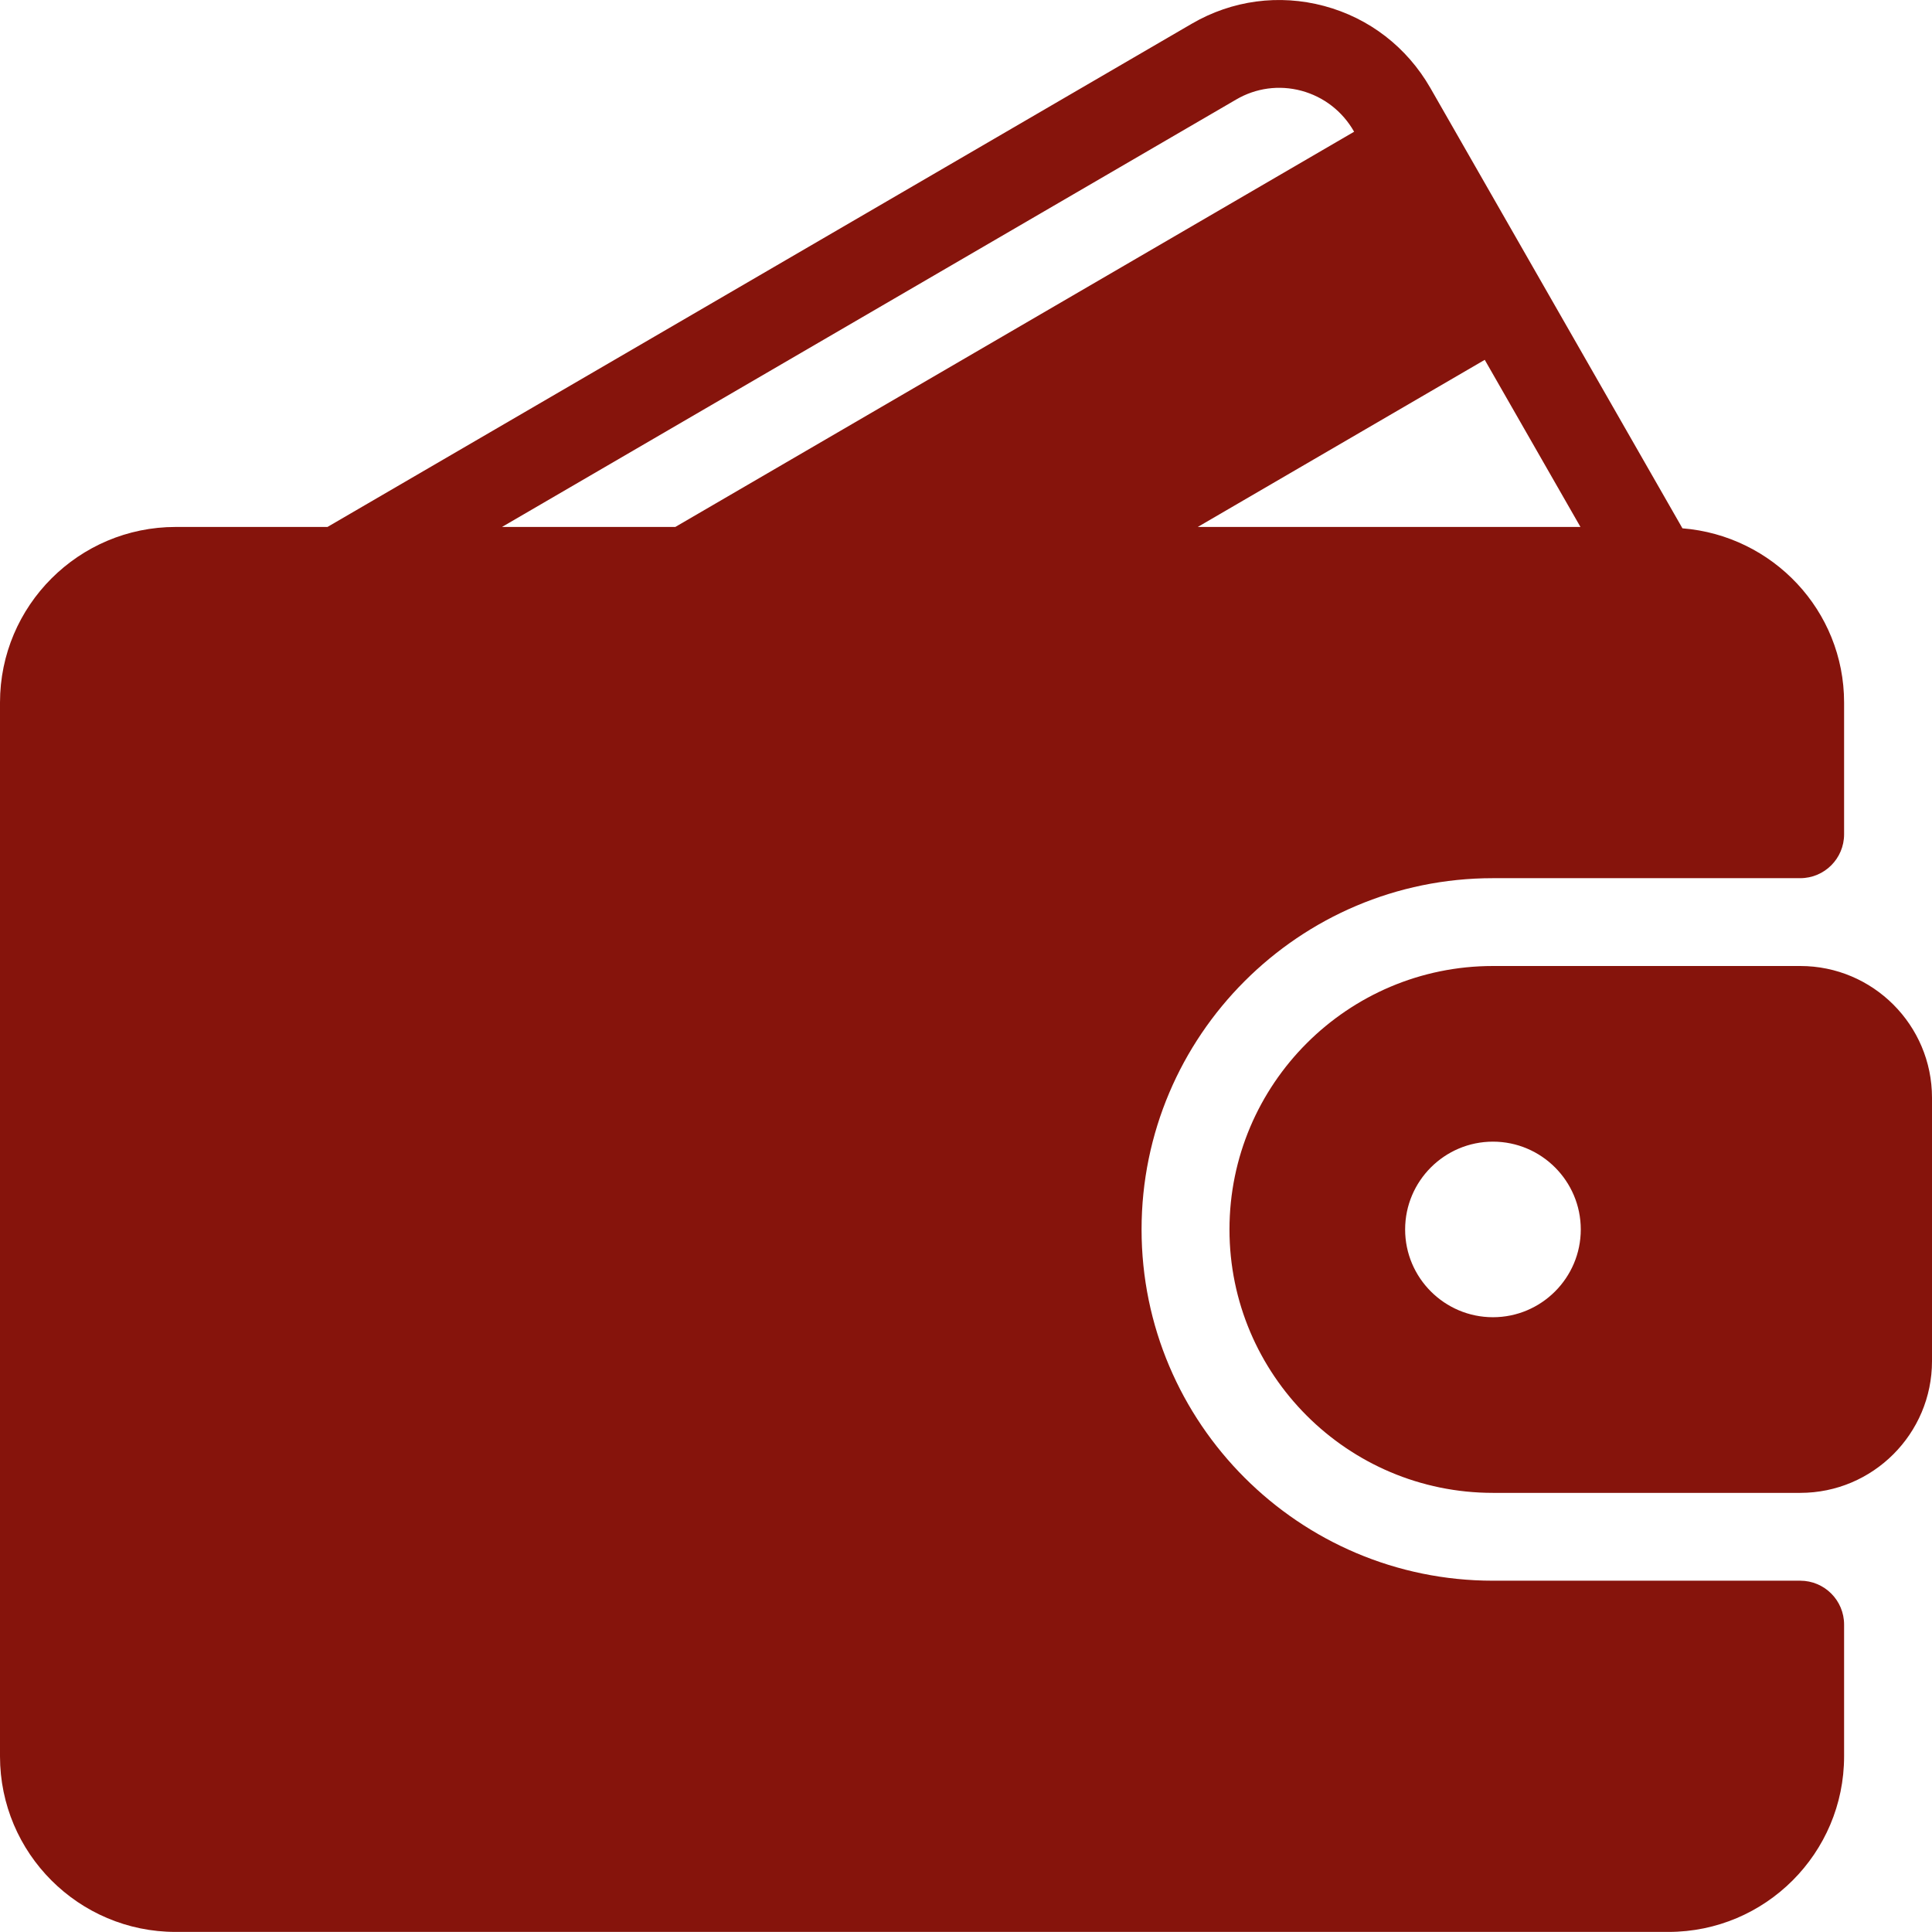
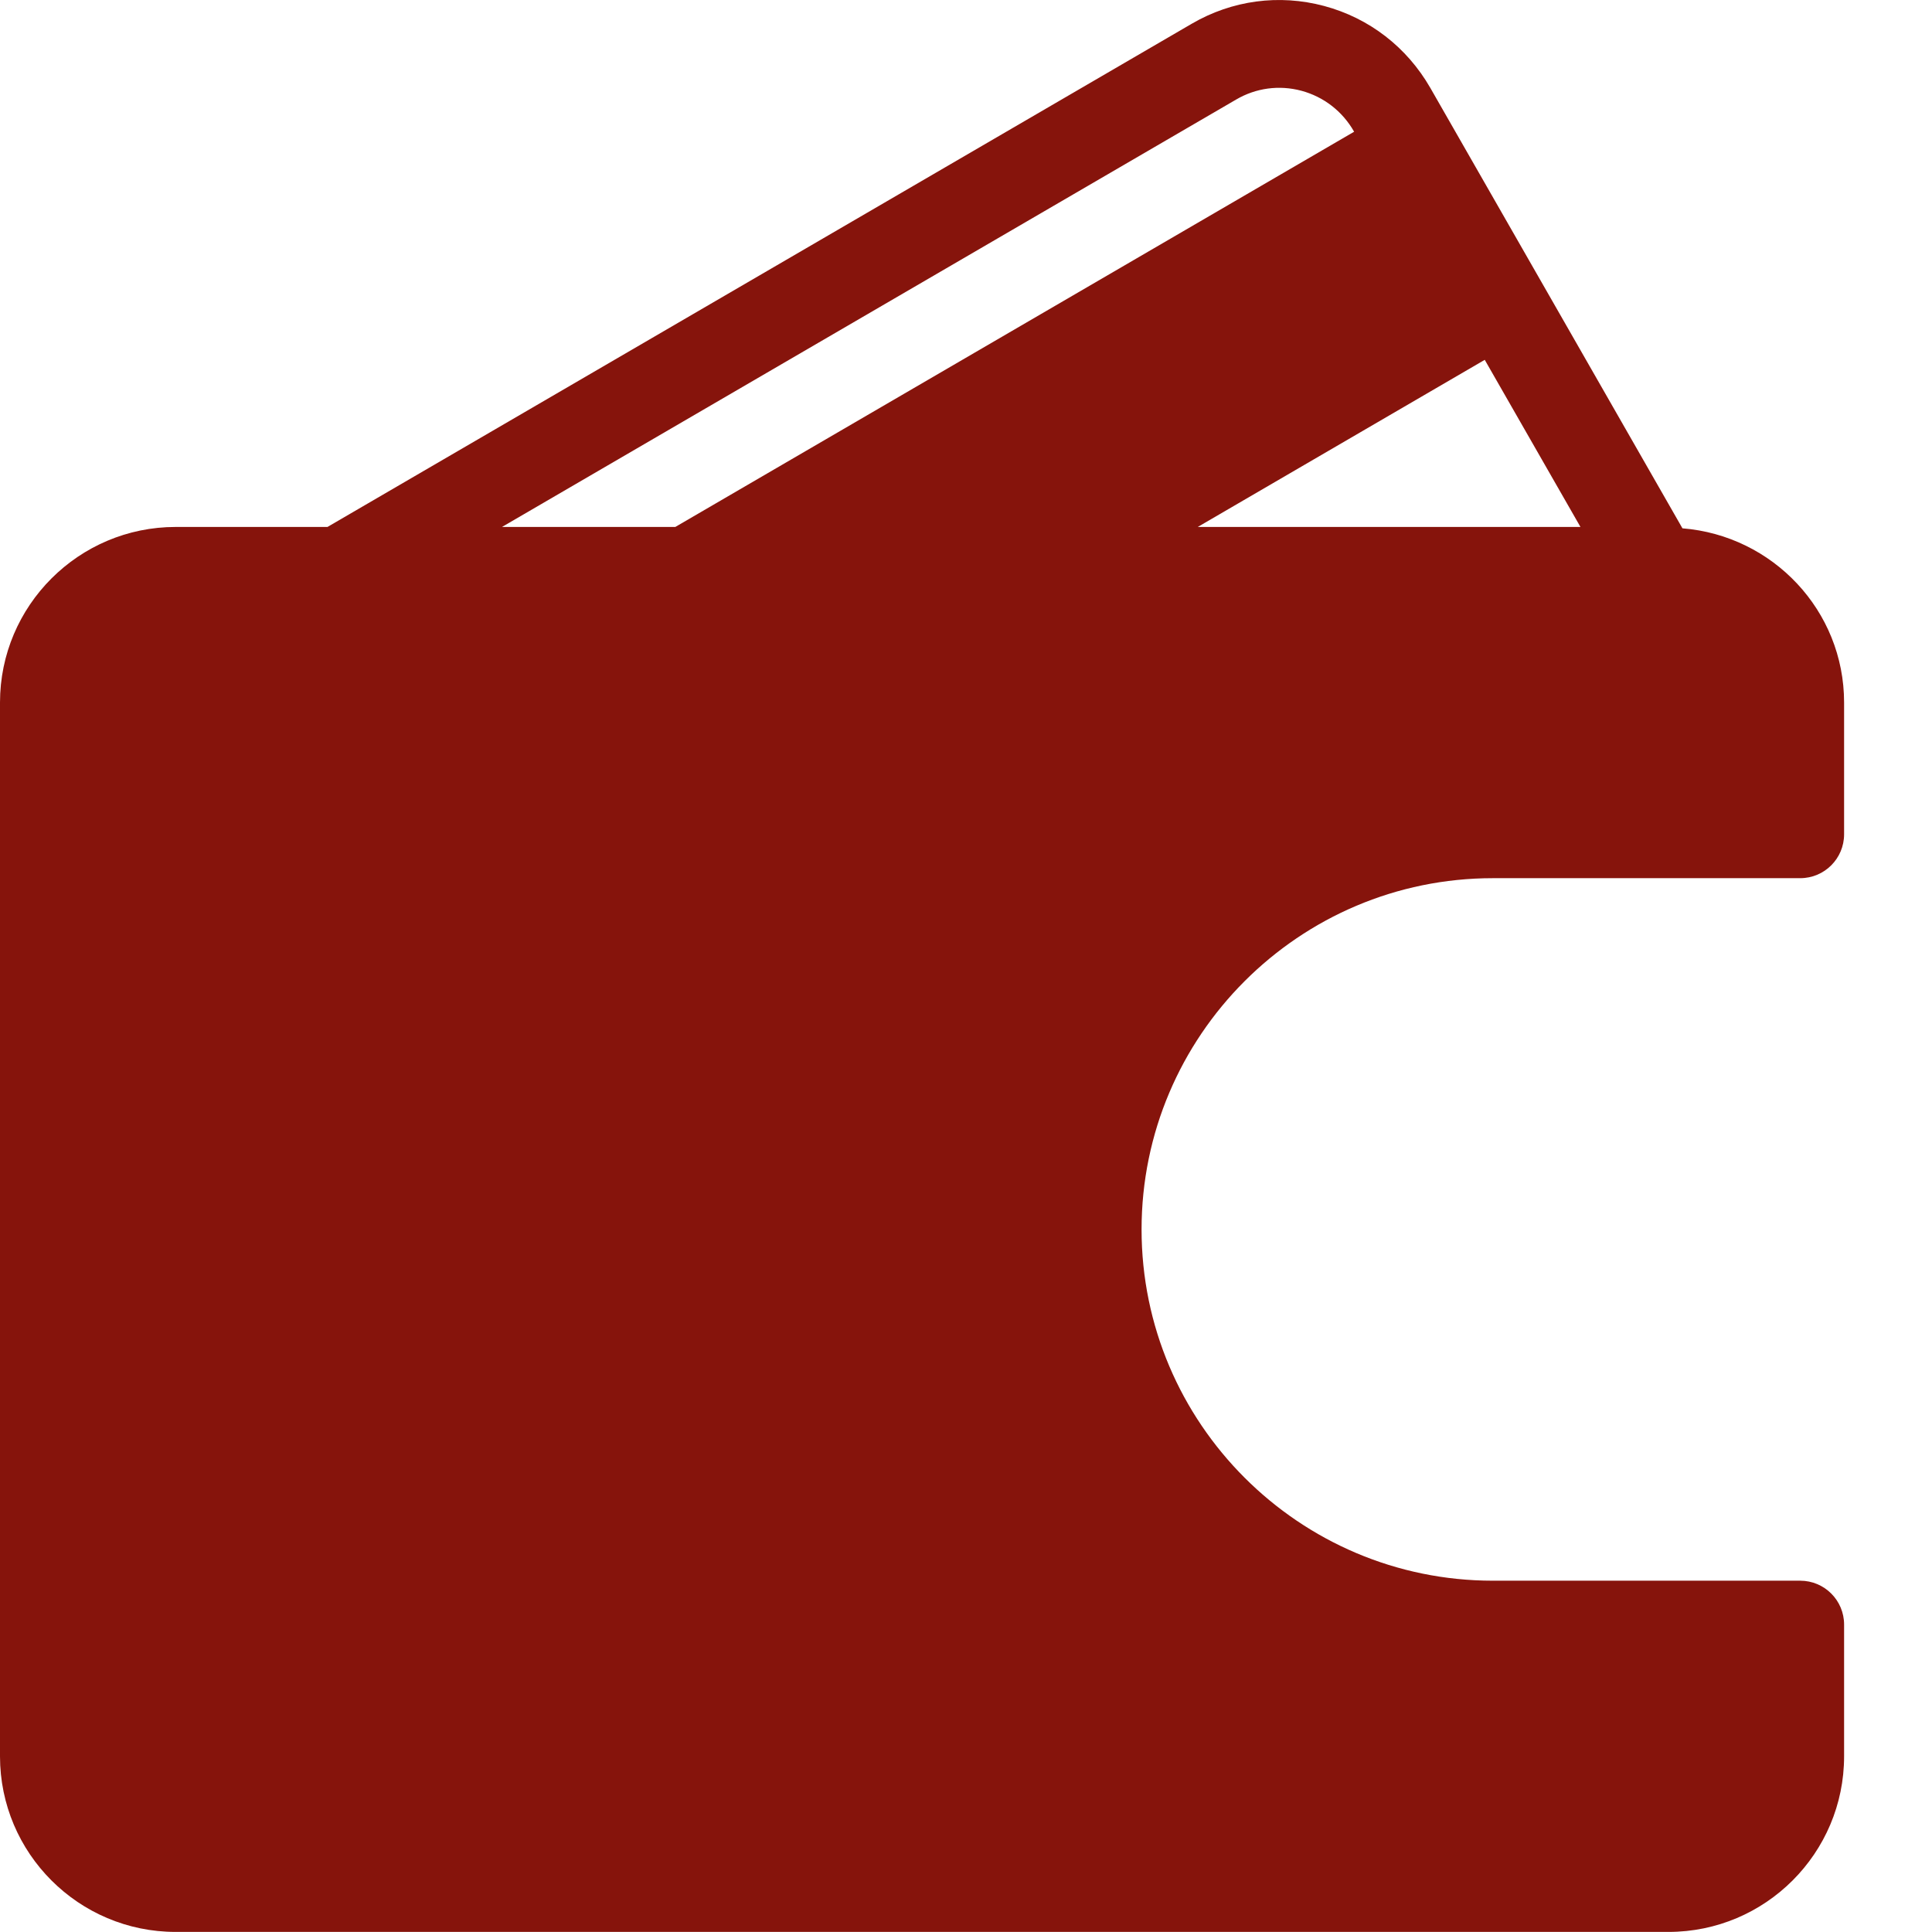
<svg xmlns="http://www.w3.org/2000/svg" width="24" height="24" viewBox="0 0 24 24" fill="none">
  <path d="M22.363 19.636H18.545C16.139 19.636 14.181 17.678 14.181 15.273C14.181 12.867 16.139 10.909 18.545 10.909H22.363C22.664 10.909 22.908 10.665 22.908 10.364V8.727C22.908 7.584 22.021 6.653 20.9 6.563L17.768 1.092C17.477 0.586 17.009 0.224 16.448 0.074C15.889 -0.075 15.306 0.003 14.806 0.294L4.068 6.546H2.182C0.979 6.546 0 7.524 0 8.727V21.818C0 23.021 0.978 23.999 2.182 23.999H20.726C21.93 23.999 22.908 23.021 22.908 21.818V20.181C22.908 19.88 22.664 19.636 22.363 19.636ZM18.444 4.47L19.633 6.546H14.879L18.444 4.47ZM6.236 6.546L15.355 1.237C15.602 1.092 15.89 1.054 16.165 1.127C16.444 1.202 16.676 1.382 16.82 1.634L16.822 1.636L8.389 6.546H6.236Z" fill="#86140C" />
-   <path d="M22.364 12H18.546C16.741 12 15.273 13.468 15.273 15.273C15.273 17.077 16.741 18.545 18.546 18.545H22.364C23.266 18.545 24 17.811 24 16.909V13.636C24 12.734 23.266 12 22.364 12ZM18.546 16.363C17.945 16.363 17.455 15.874 17.455 15.273C17.455 14.671 17.945 14.182 18.546 14.182C19.147 14.182 19.637 14.671 19.637 15.273C19.637 15.874 19.147 16.363 18.546 16.363Z" fill="#86140C" />
</svg>